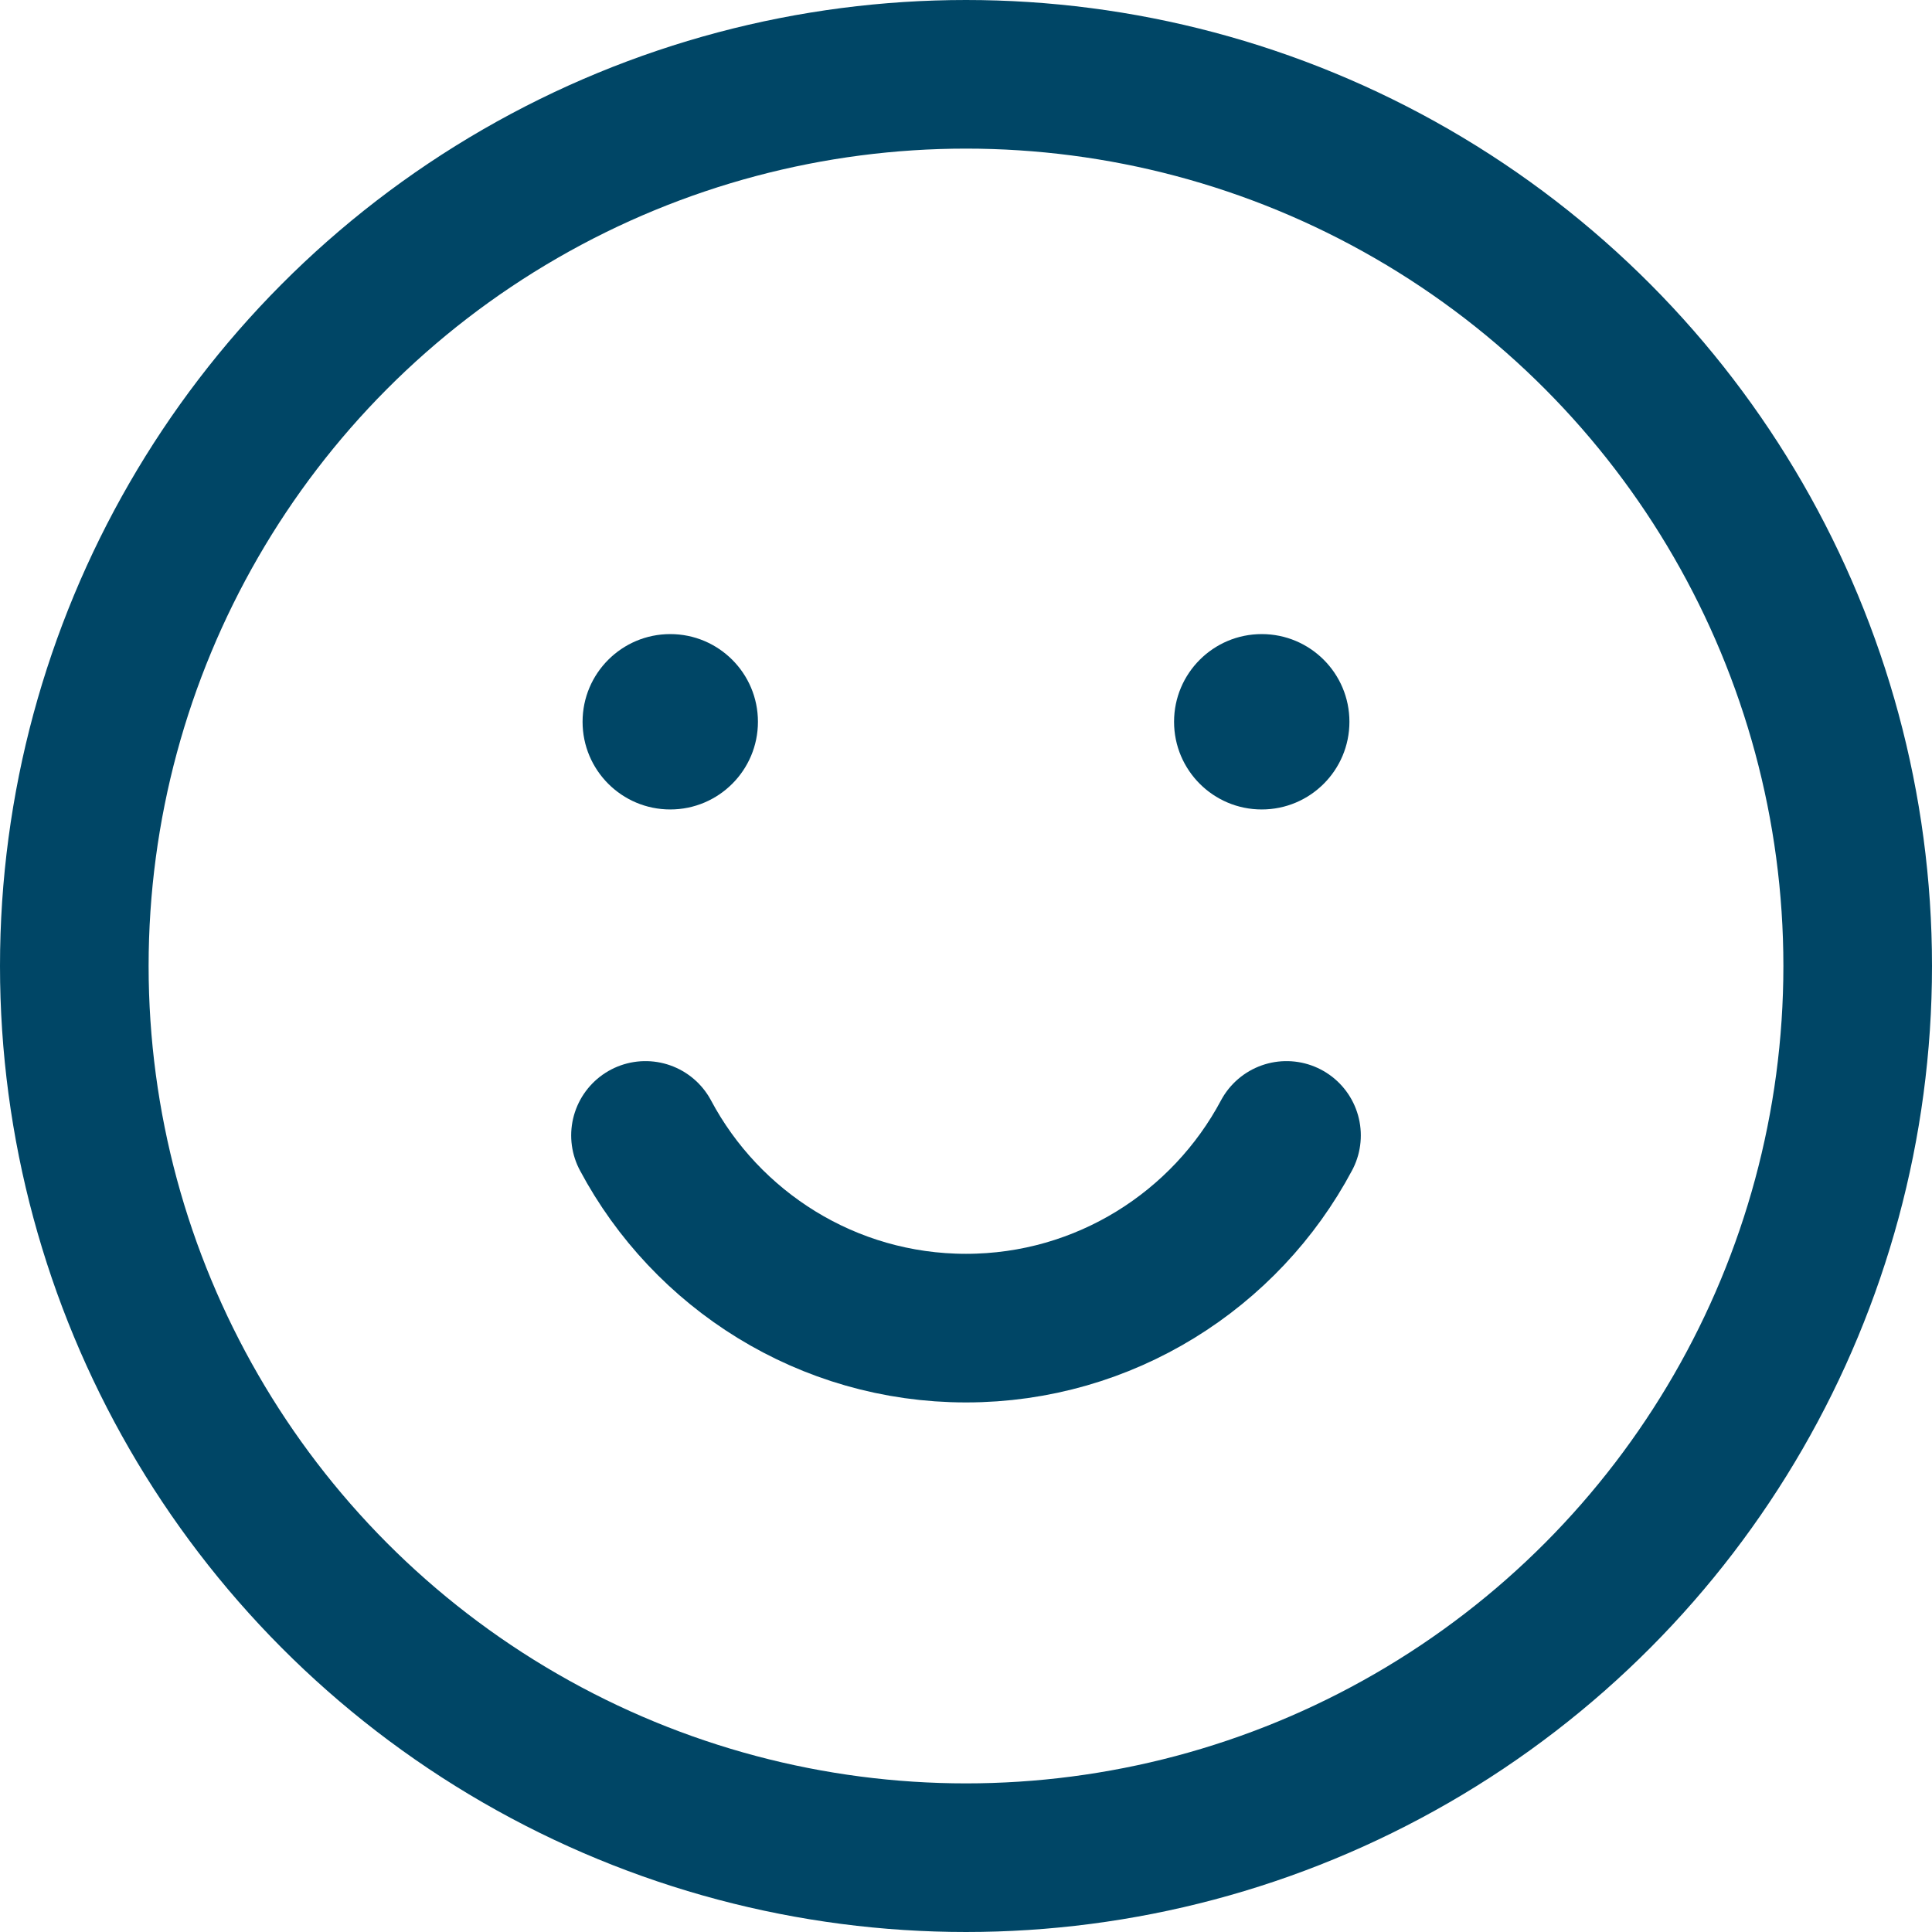
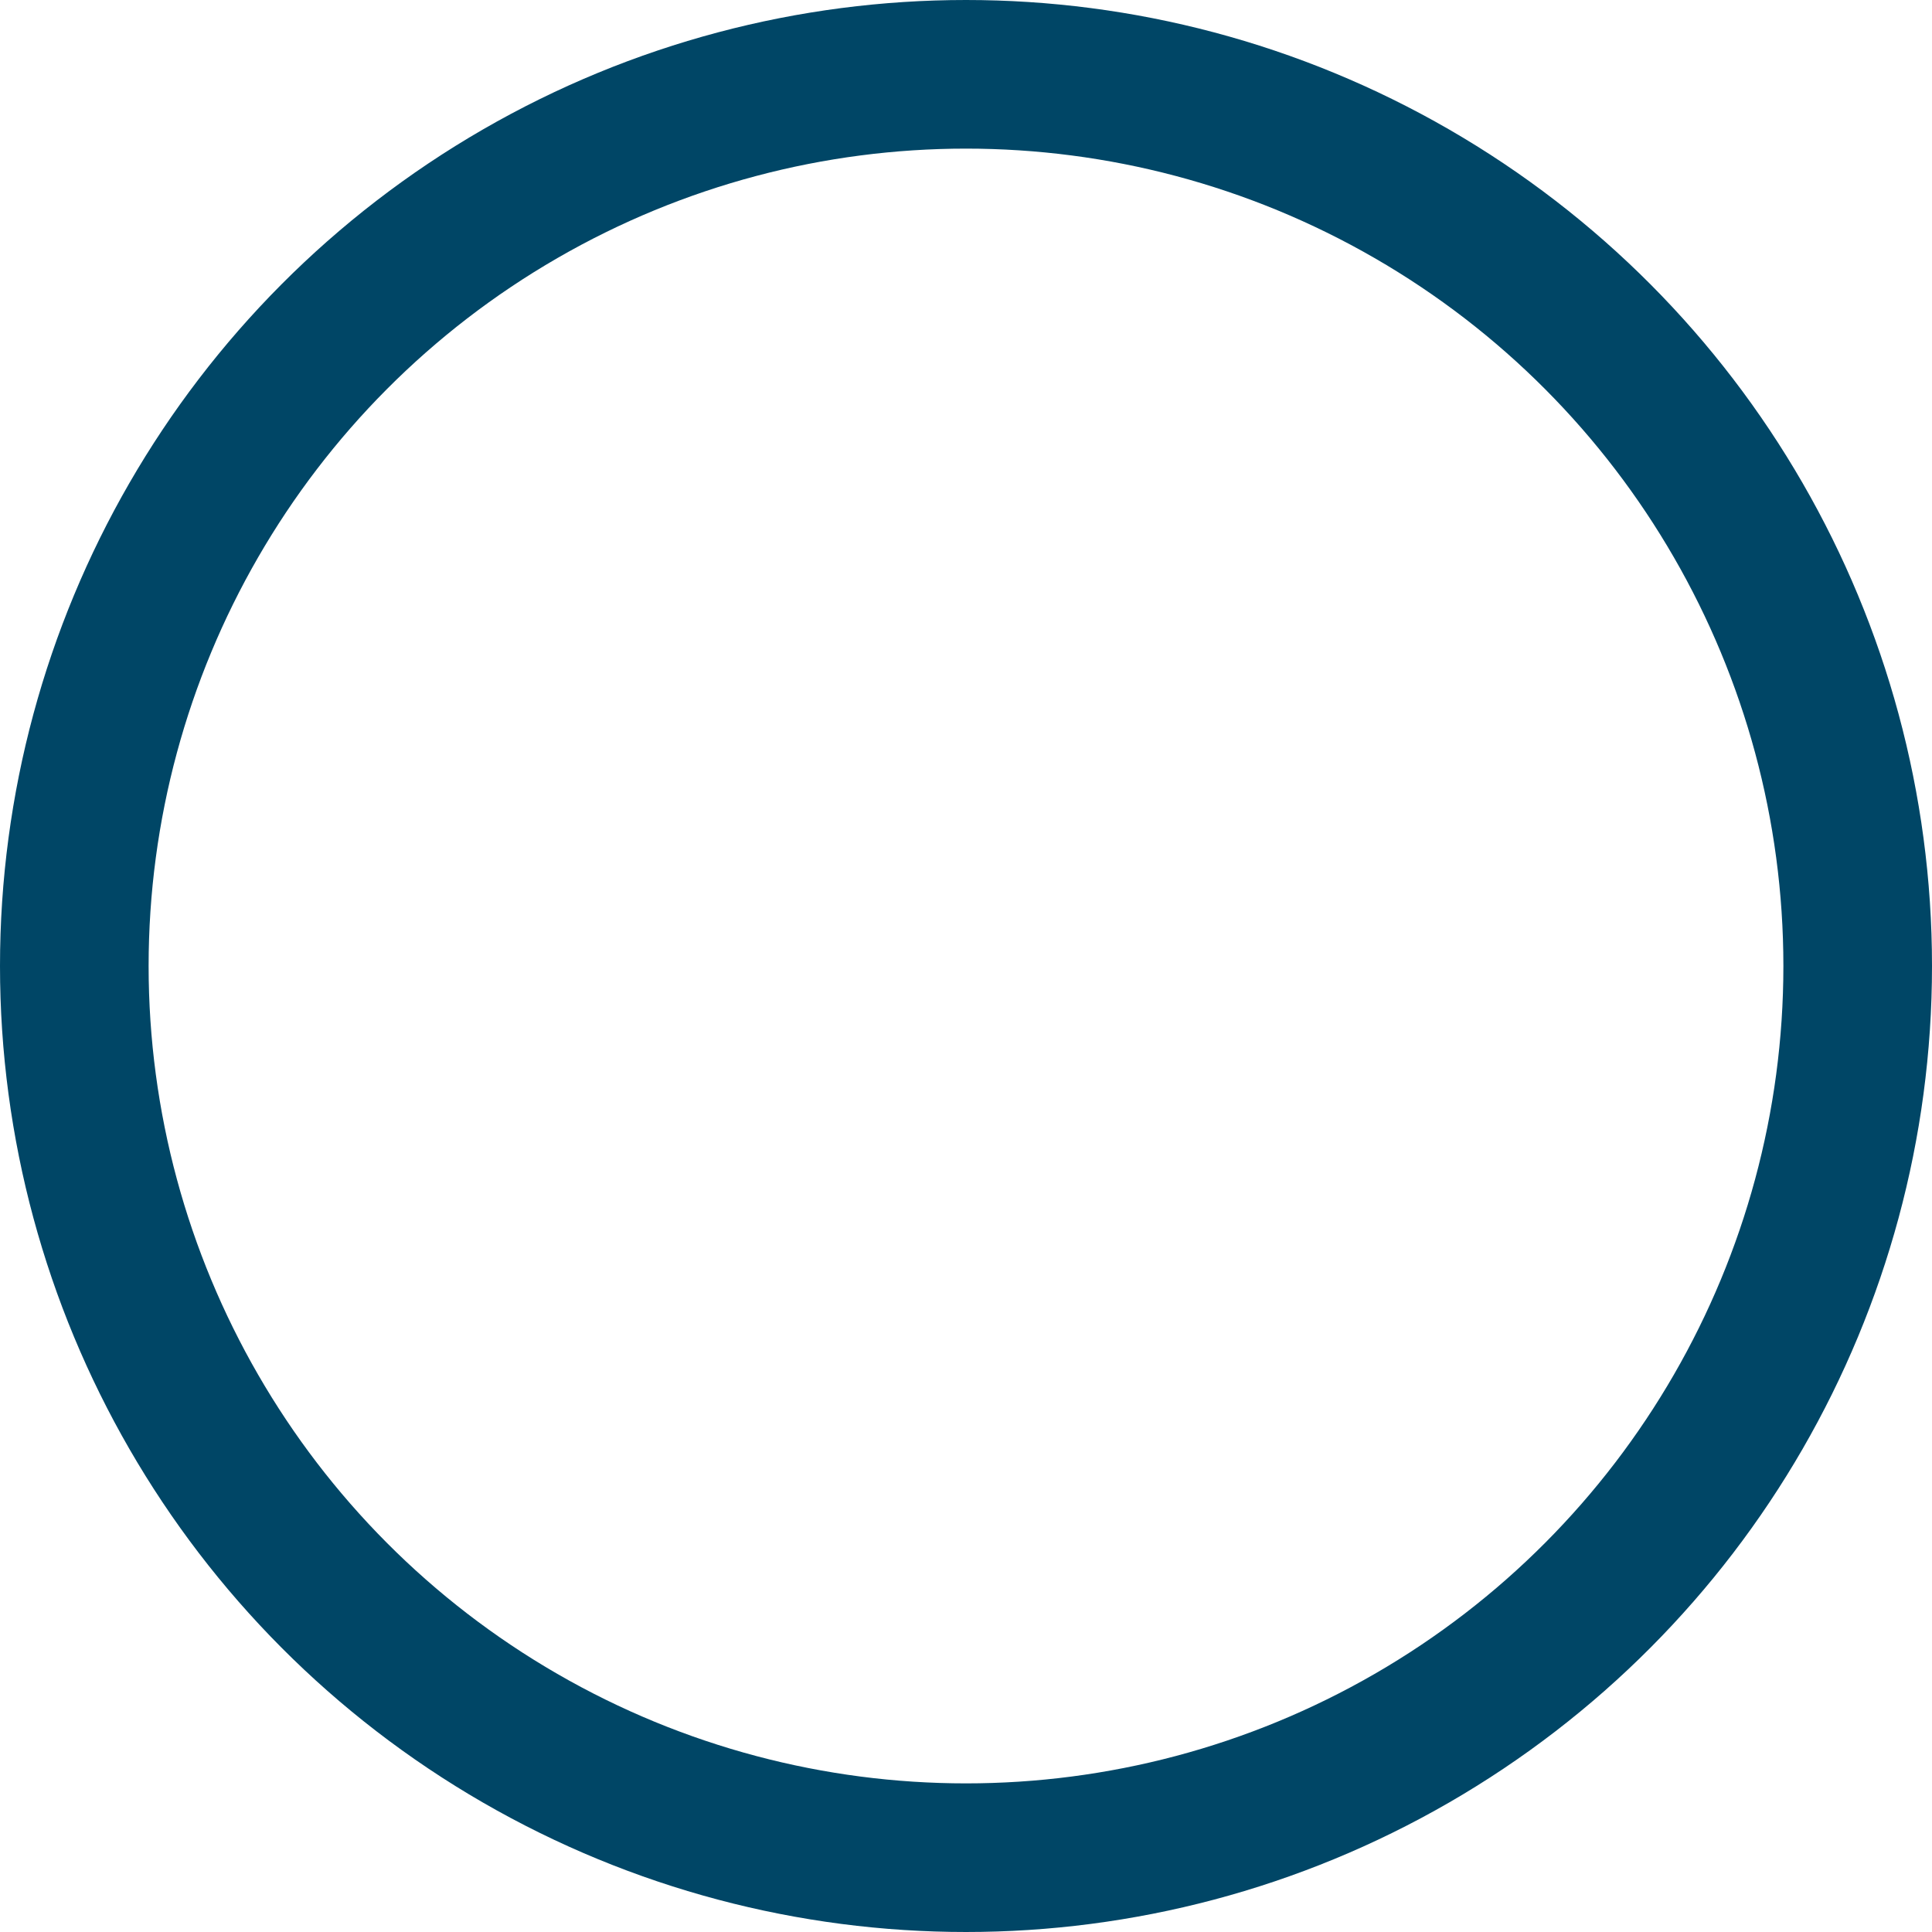
<svg xmlns="http://www.w3.org/2000/svg" id="a" width="39" height="39" viewBox="0 0 39 39">
  <defs>
    <style>.b{fill:#004666;}.c{stroke-miterlimit:10;}.c,.d{fill:none;stroke:#004666;stroke-width:3px;}.d{stroke-linecap:round;stroke-linejoin:round;}</style>
  </defs>
  <circle class="c" cx="19.5" cy="19.5" r="18" />
-   <path class="d" d="M25.97,22.92c-1.23,2.31-3.67,3.89-6.47,3.89s-5.24-1.58-6.47-3.89" />
  <g>
-     <circle class="b" cx="13.53" cy="14.57" r="1.77" />
-     <circle class="b" cx="25.47" cy="14.57" r="1.77" />
-   </g>
+     </g>
</svg>